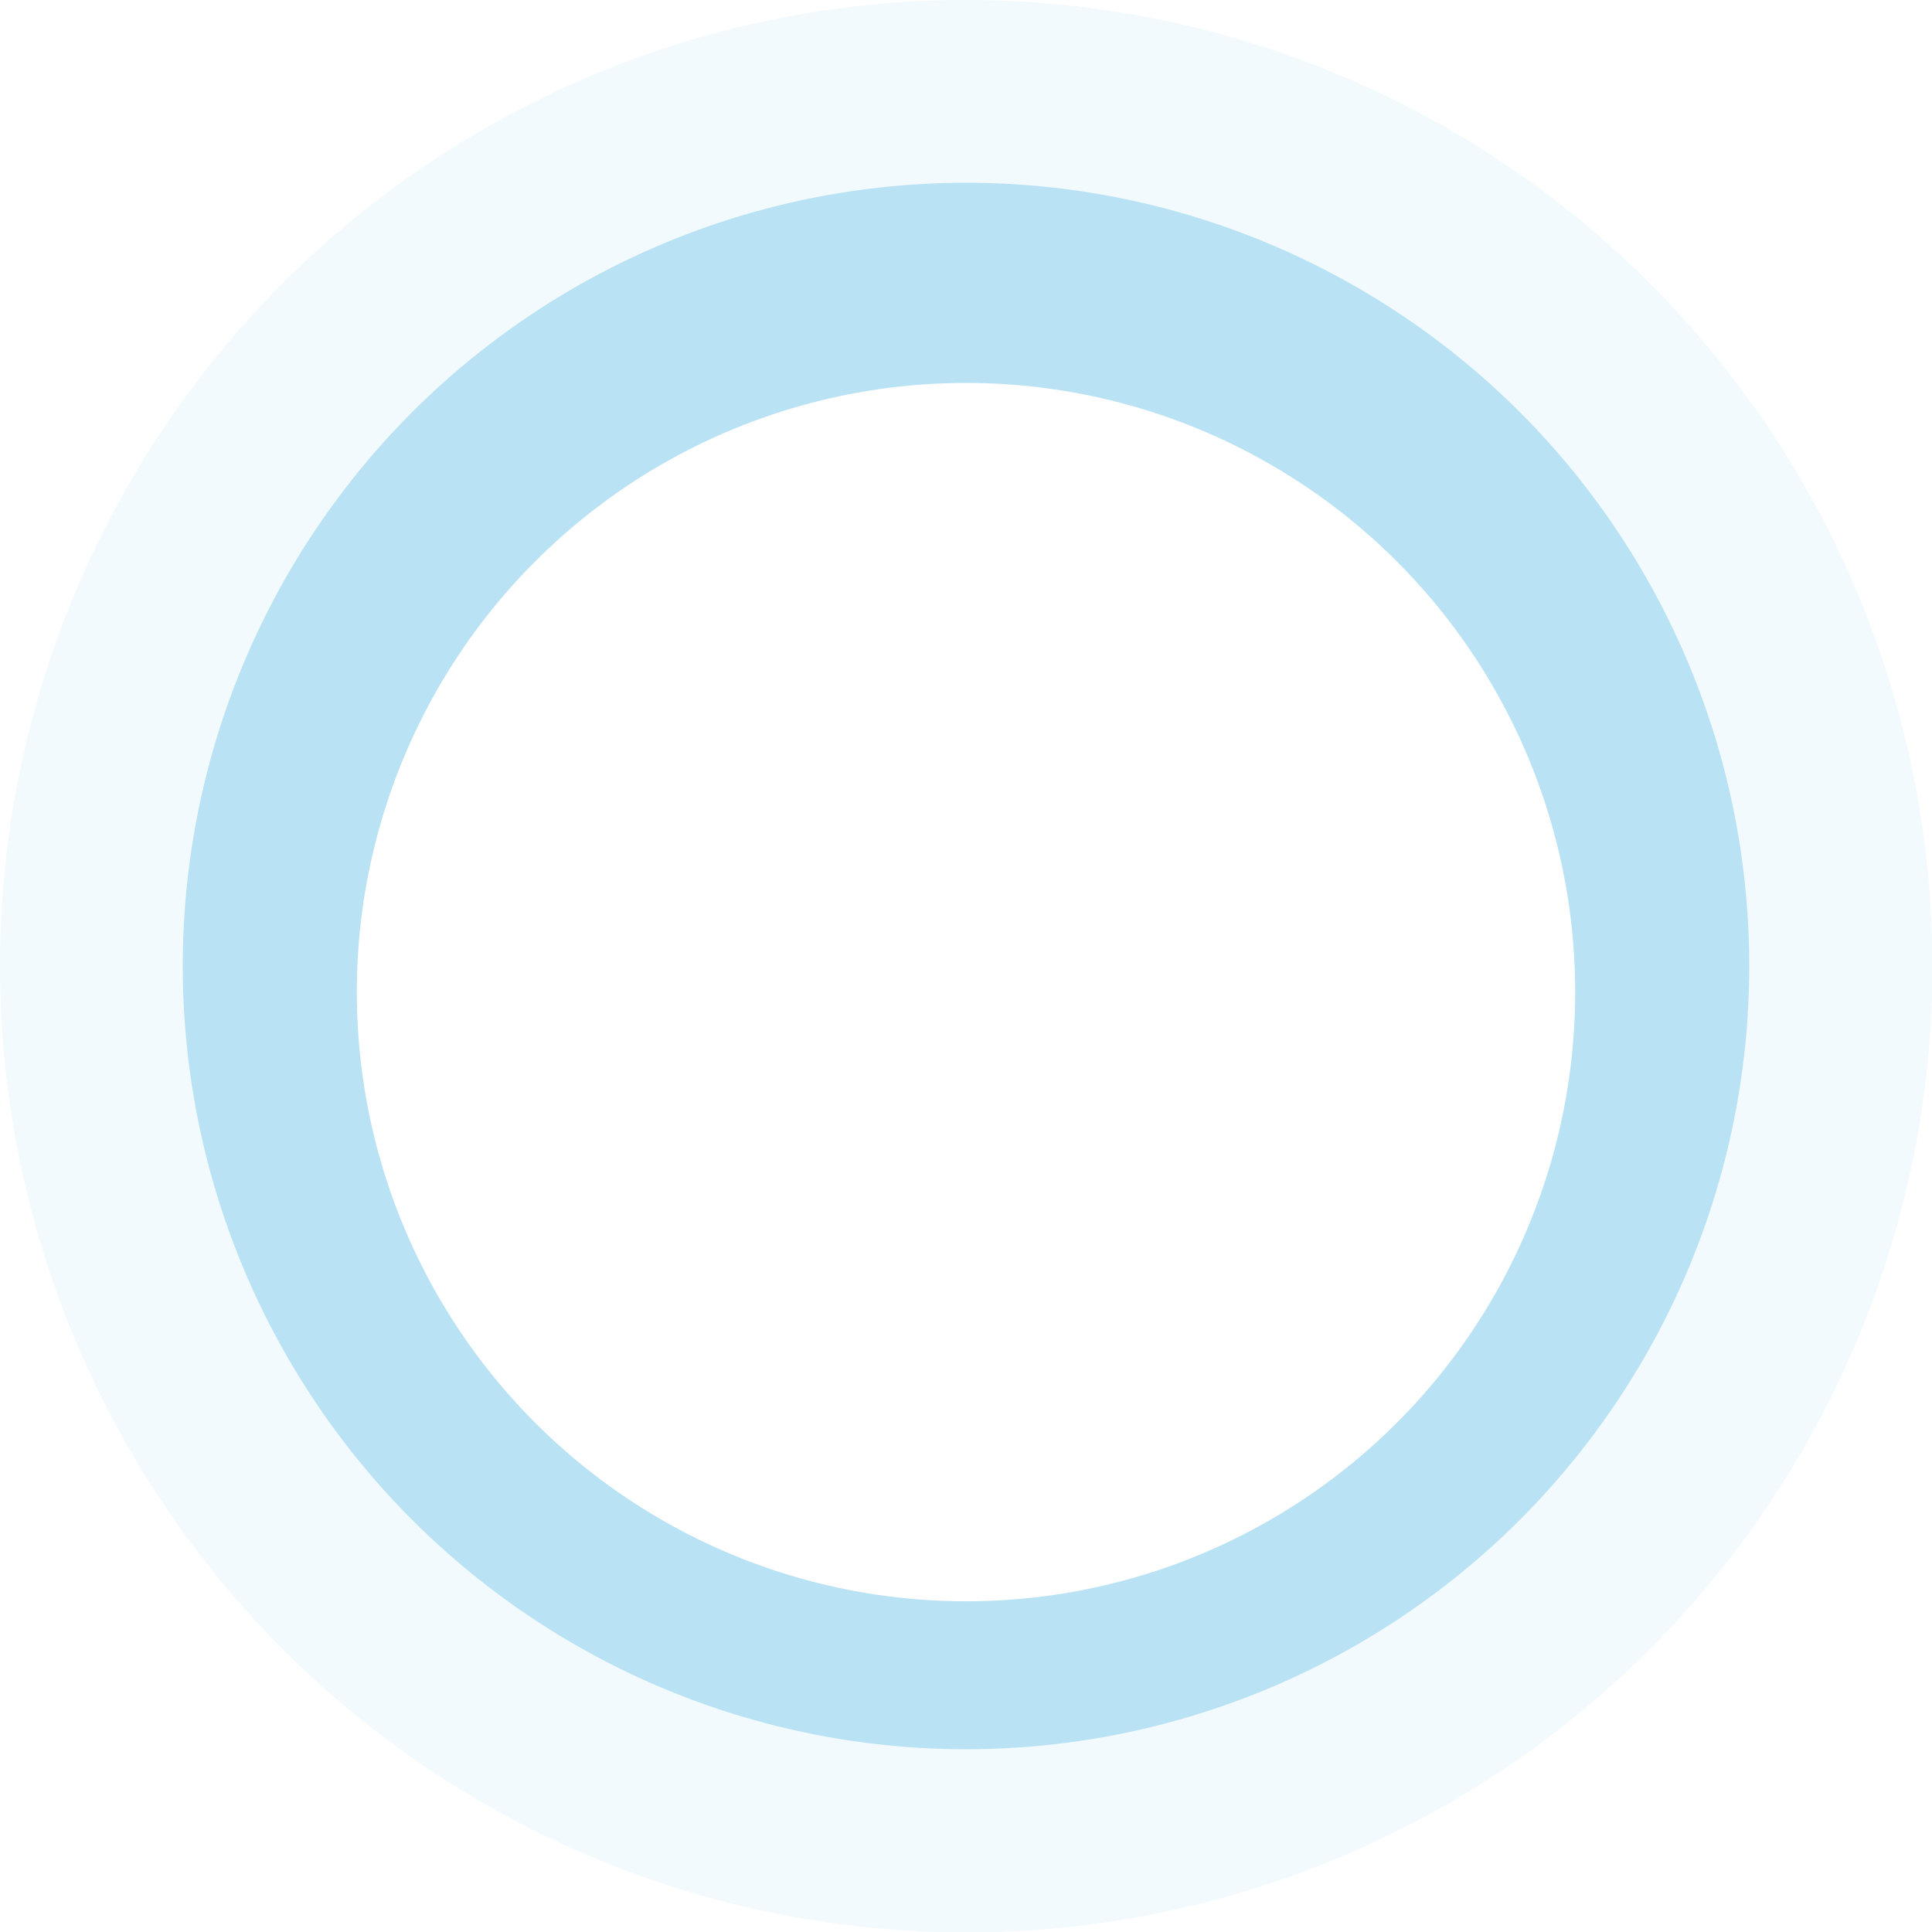
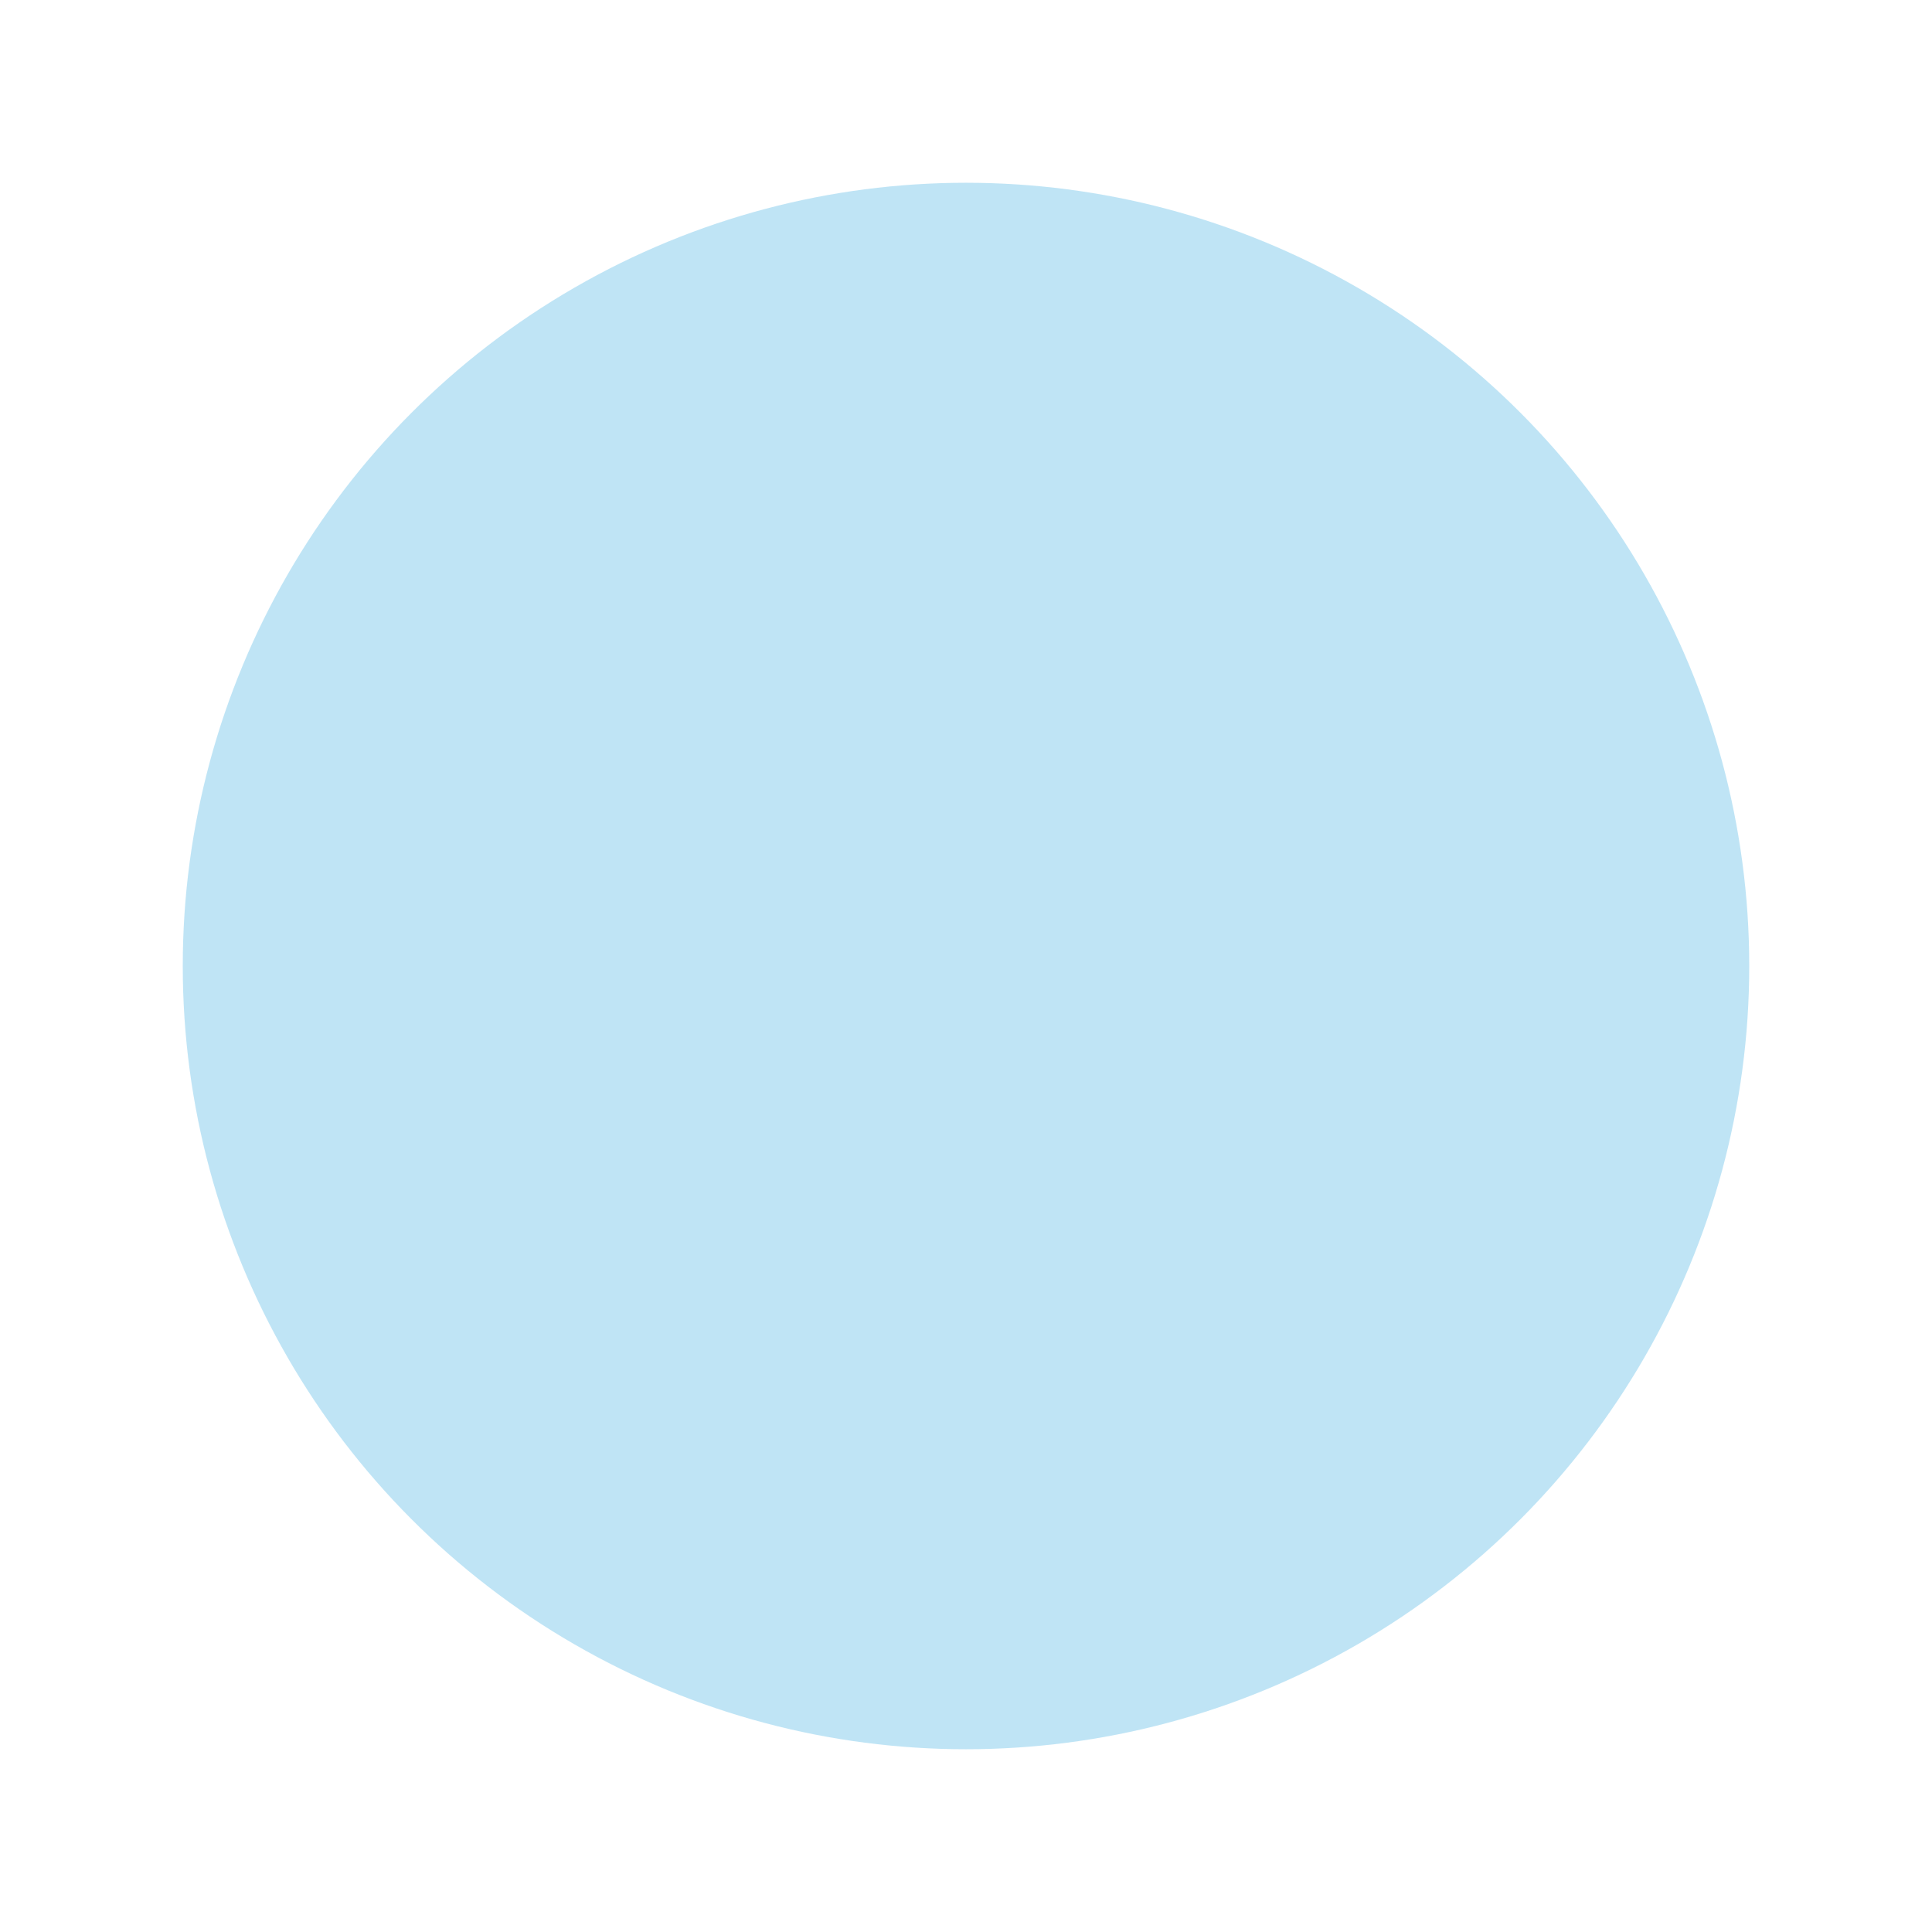
<svg xmlns="http://www.w3.org/2000/svg" width="222" height="222" viewBox="0 0 222 222">
  <defs>
    <filter id="타원_512" x="26" y="29" width="170" height="170" filterUnits="userSpaceOnUse">
      <feOffset dy="3" input="SourceAlpha" />
      <feGaussianBlur stdDeviation="5" result="blur" />
      <feFlood flood-color="#80cbed" />
      <feComposite operator="in" in2="blur" />
      <feComposite in="SourceGraphic" />
    </filter>
  </defs>
  <g id="그룹_100061" data-name="그룹 100061" transform="translate(-601 -3007)">
-     <path id="패스_34012" data-name="패스 34012" d="M111,0A111.027,111.027,0,1,1,0,111,111,111,0,0,1,111,0Z" transform="translate(601 3007)" fill="#80cbed" opacity="0.1" />
    <circle id="타원_597" data-name="타원 597" cx="90" cy="90" r="90" transform="translate(622 3028)" fill="#80cbed" opacity="0.5" />
    <g transform="matrix(1, 0, 0, 1, 601, 3007)" filter="url(#타원_512)">
-       <circle id="타원_512-2" data-name="타원 512" cx="70" cy="70" r="70" transform="translate(41 41)" fill="#fff" />
-     </g>
+       </g>
  </g>
</svg>